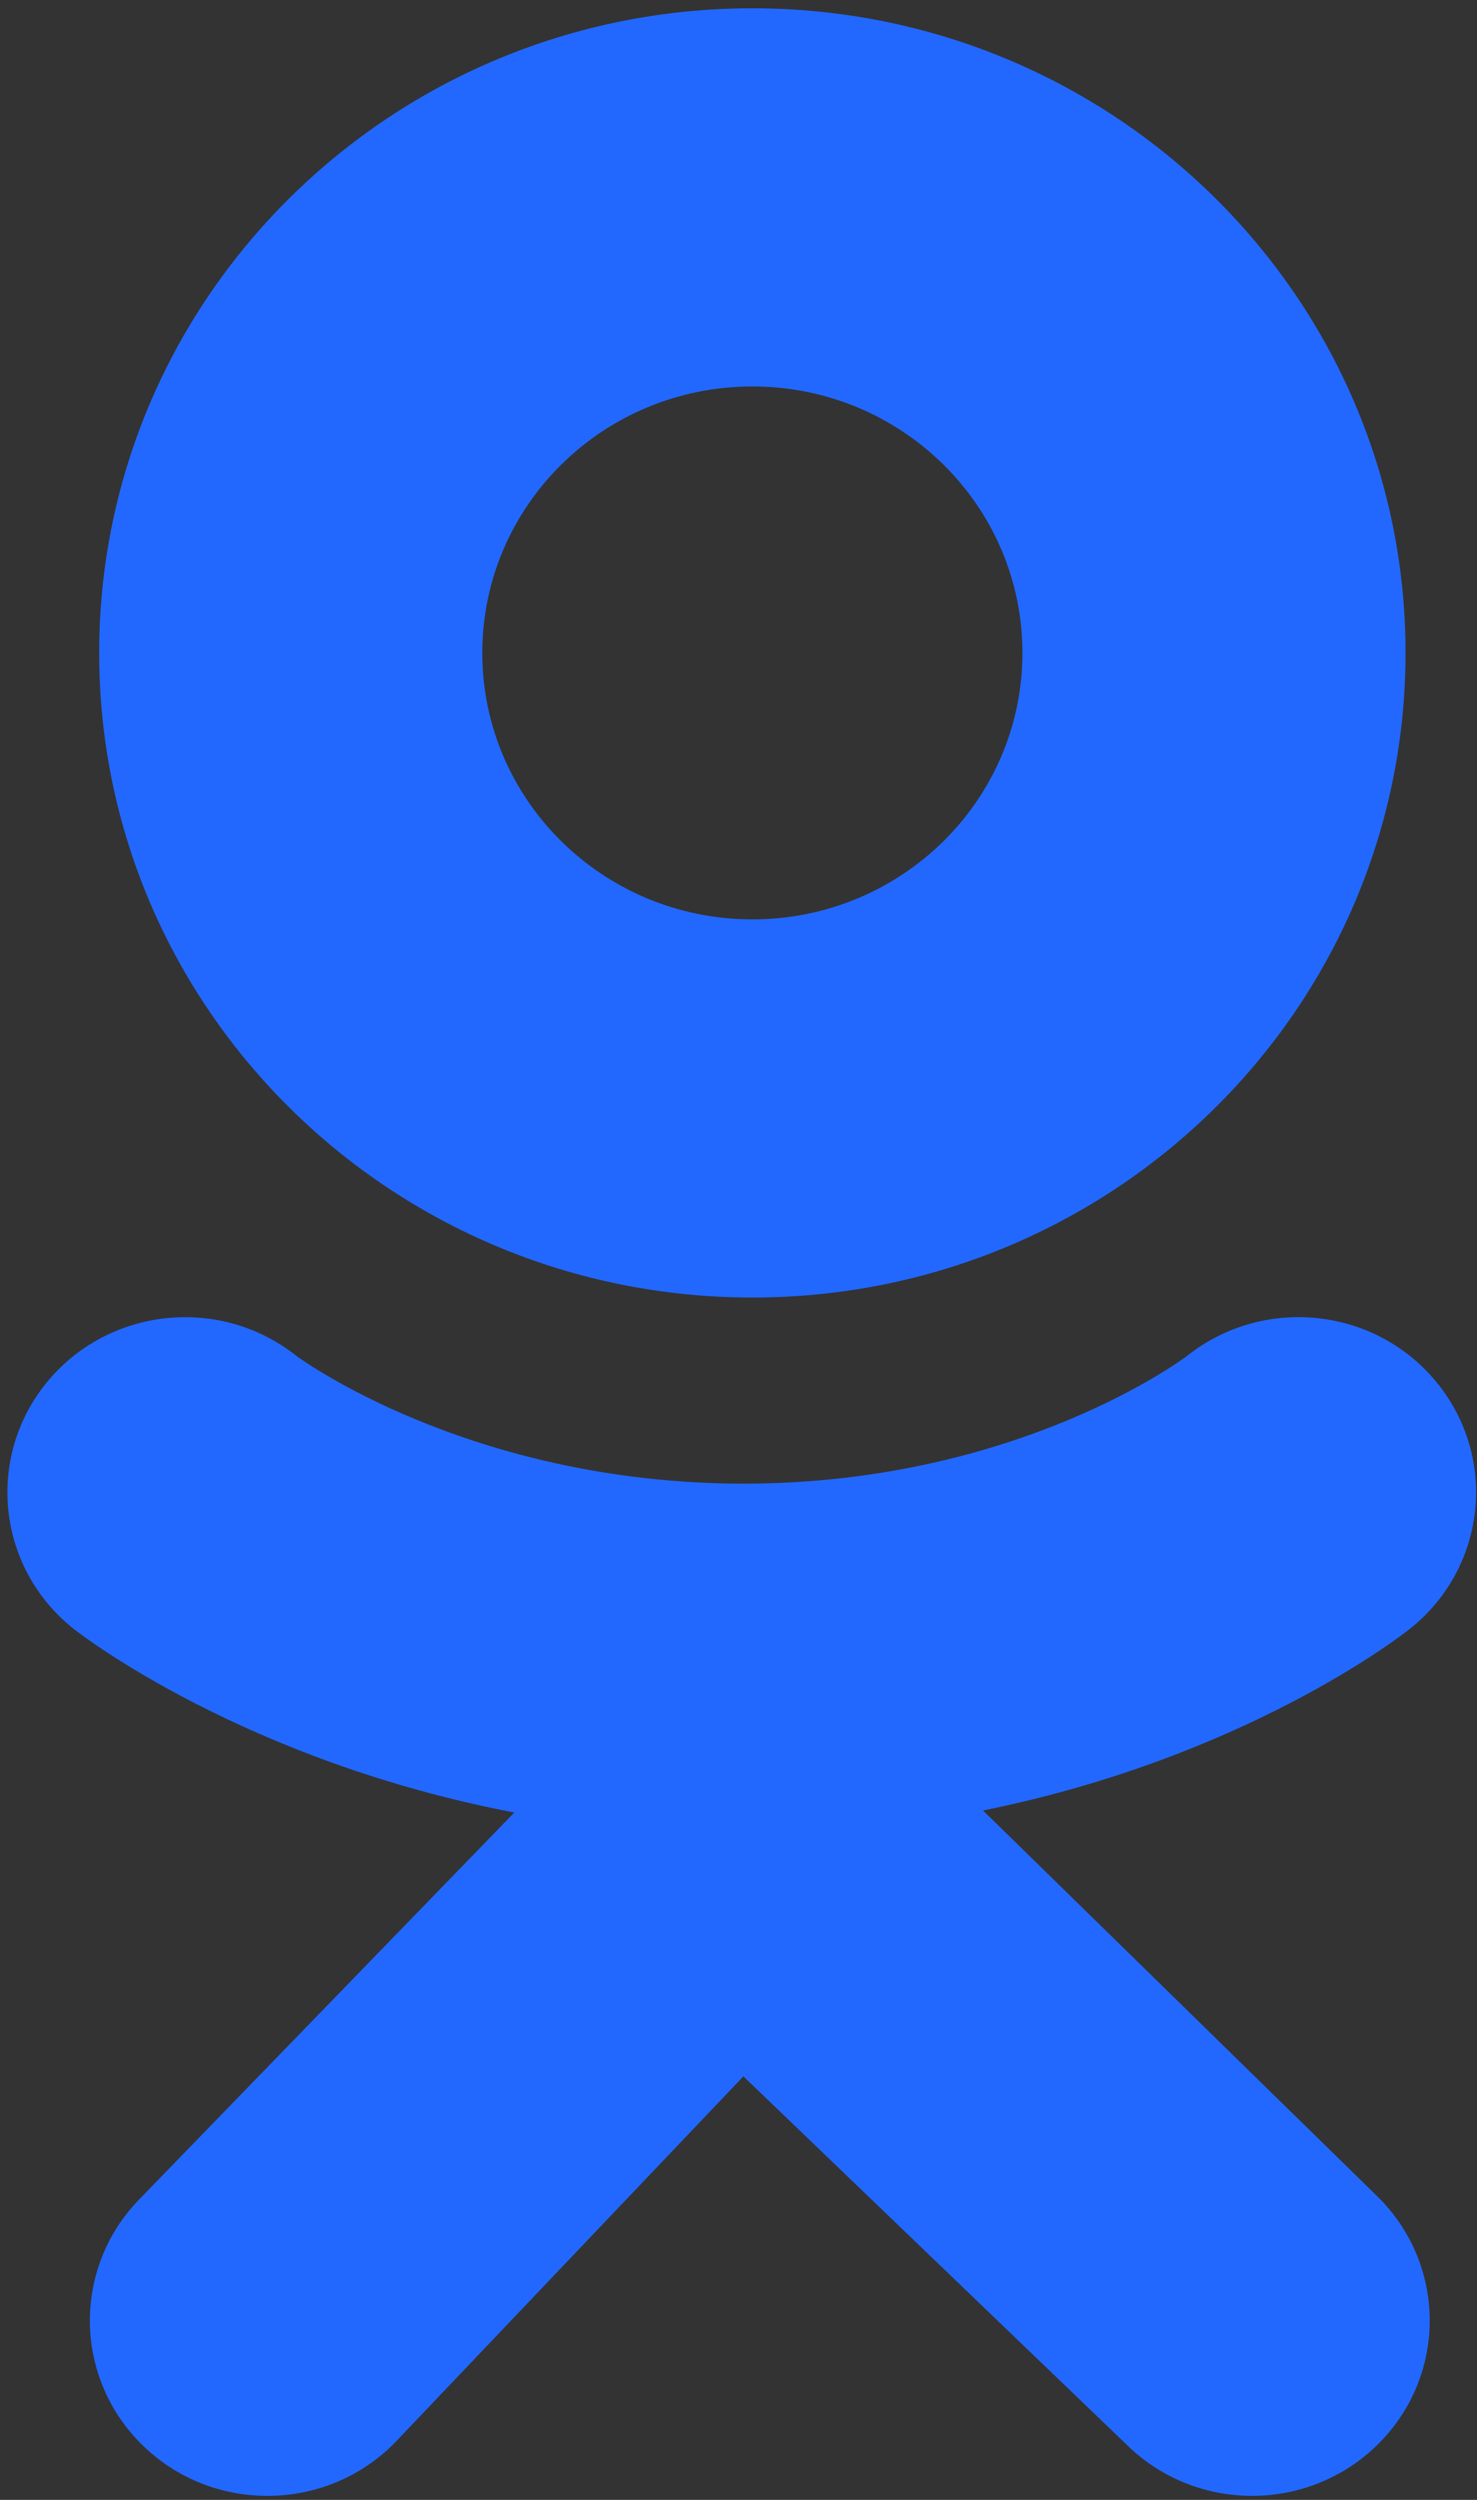
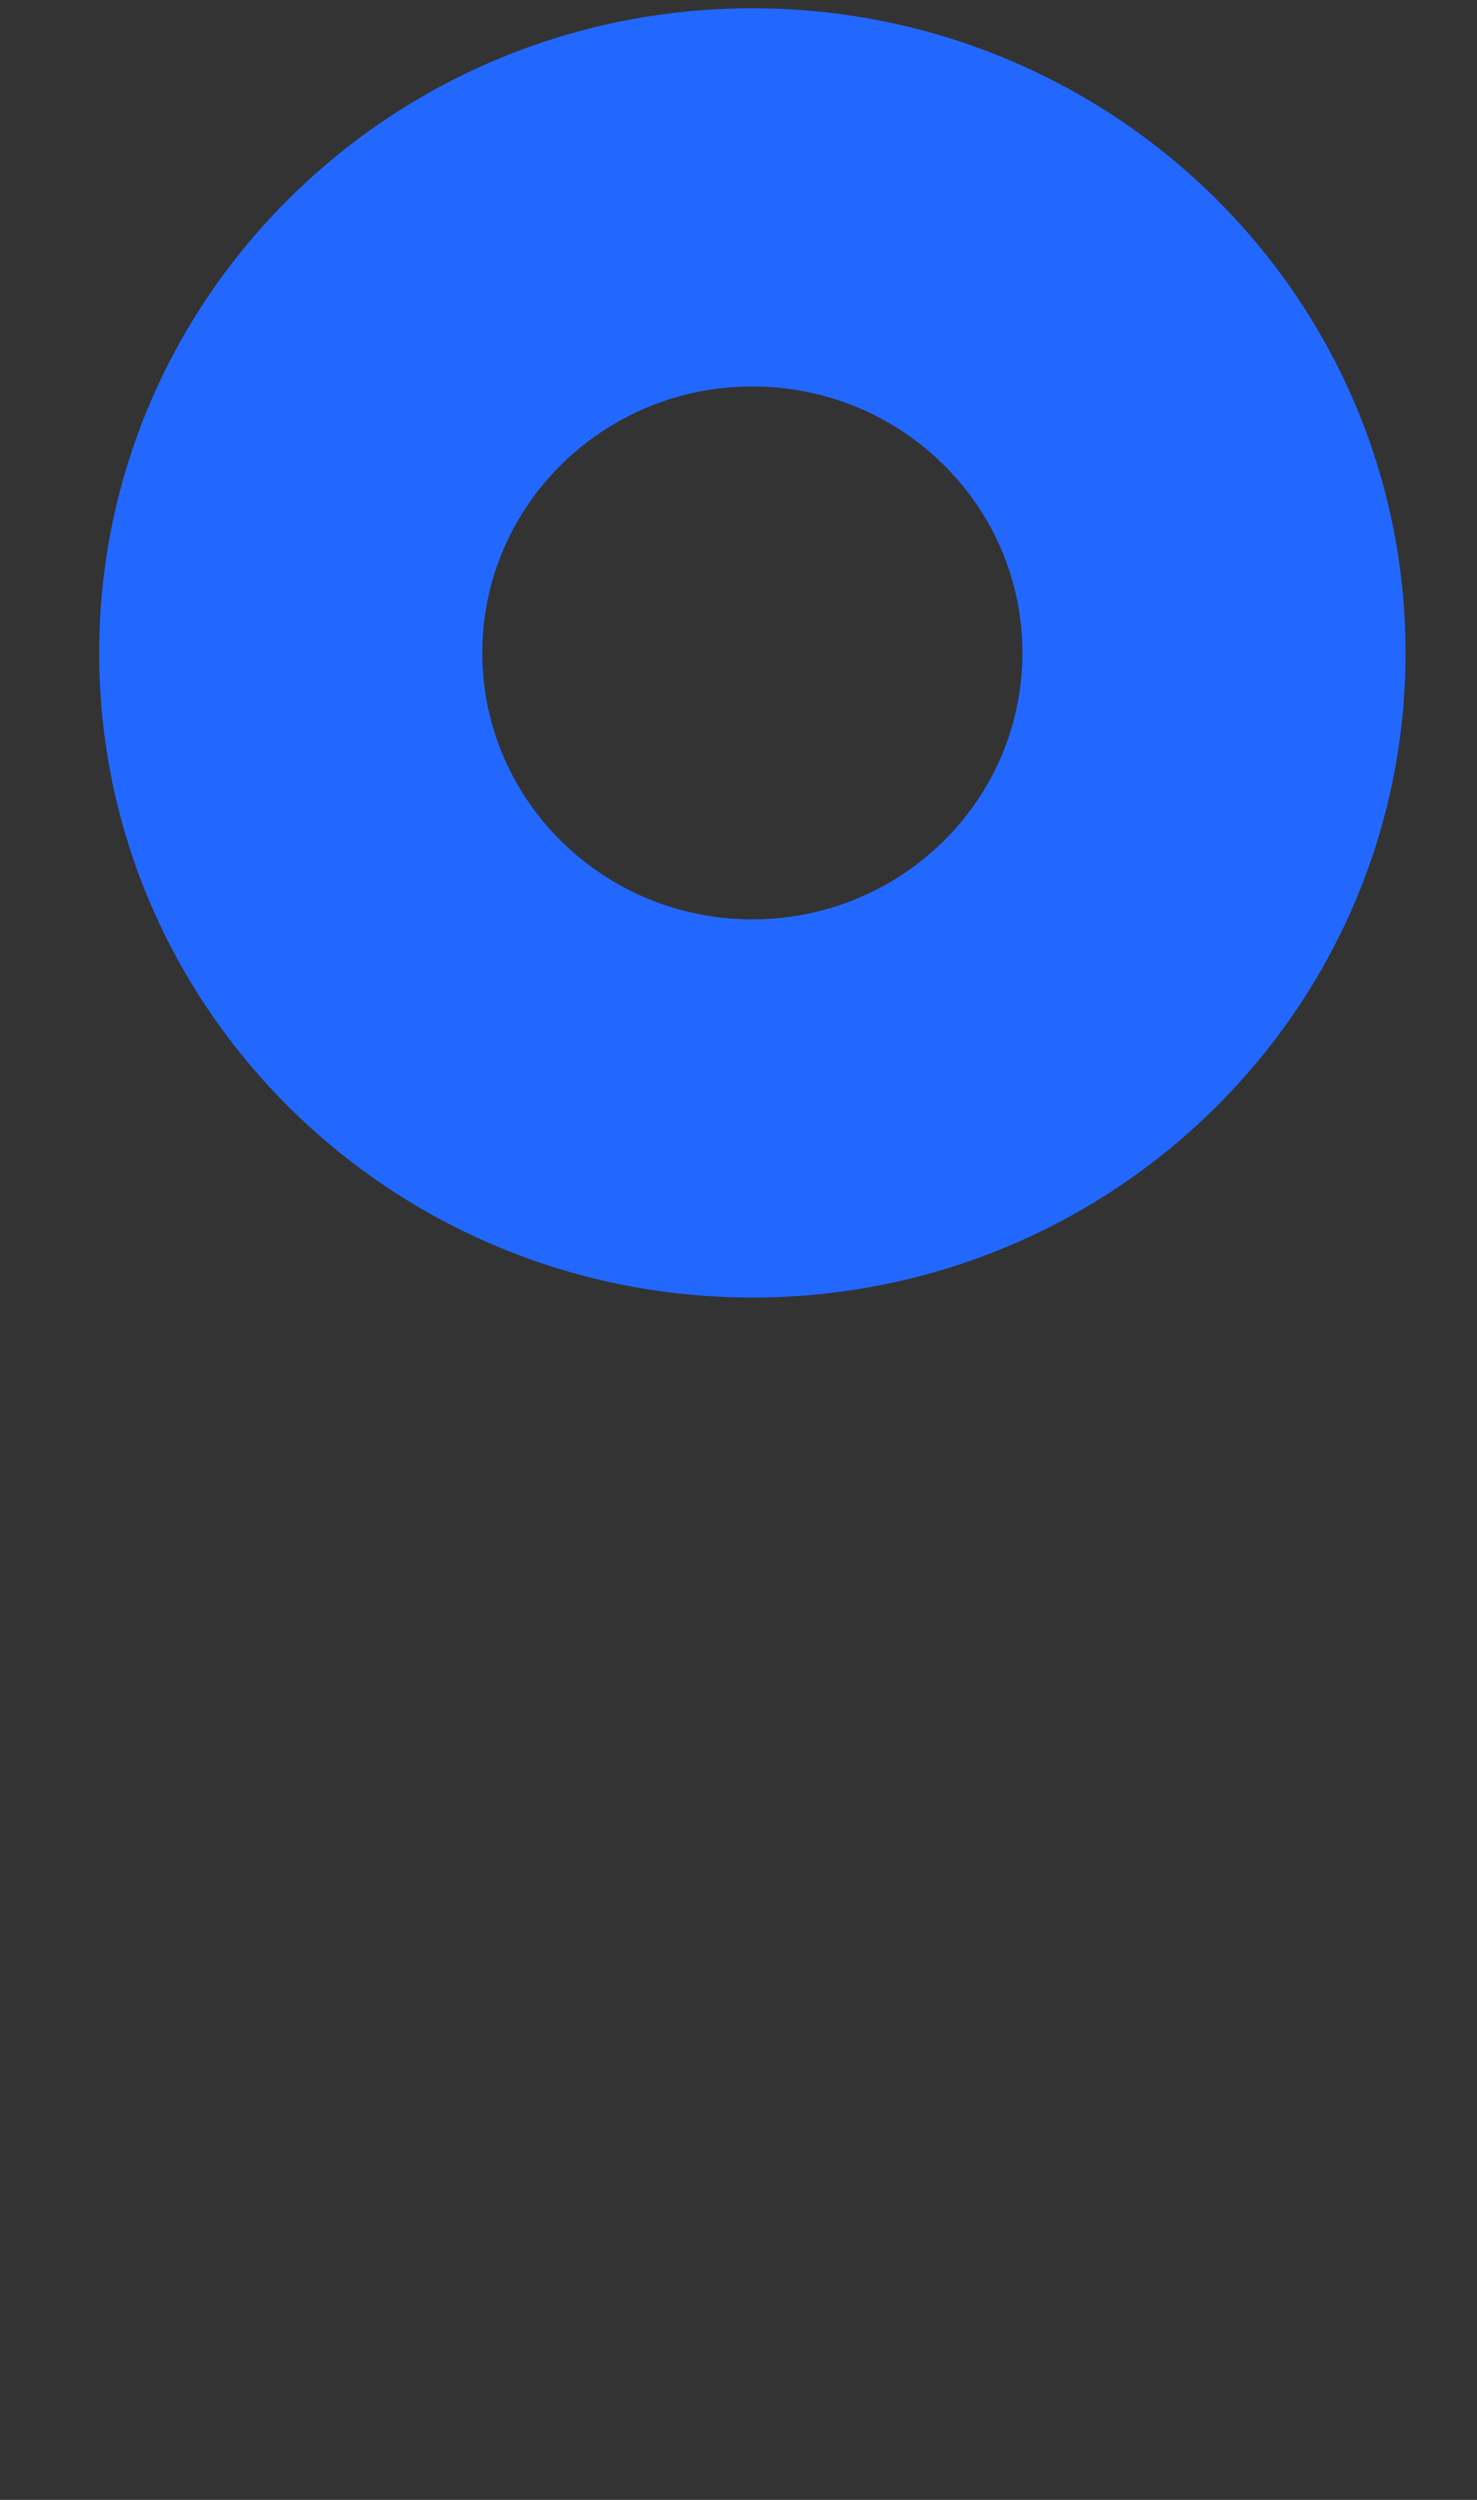
<svg xmlns="http://www.w3.org/2000/svg" height="22" viewBox="0 0 13 22" width="13">
  <rect x="0" y="0" width="13" height="22" fill="#333333" stroke="none" />
  <g fill="none" fill-rule="evenodd">
    <path d="m6.622.073c-3.175 0-5.749 2.54-5.749 5.673 0 3.133 2.574 5.673 5.749 5.673 3.175 0 5.749-2.54 5.749-5.673 0-3.133-2.574-5.673-5.749-5.673zm0 8.018c-1.313 0-2.377-1.05-2.377-2.345s1.064-2.345 2.377-2.345c1.313 0 2.377 1.05 2.377 2.345s-1.064 2.345-2.377 2.345z" fill="#2268ff" fill-rule="nonzero" />
    <g transform="translate(0 11.528)">
-       <path d="m8.652 4.405c2.302-.463 3.681-1.538 3.754-1.596.674-.533.782-1.504.242-2.168-.54-.665-1.524-.771-2.198-.238-.014.011-1.485 1.125-3.906 1.126-2.42-.002-3.923-1.115-3.937-1.126-.674-.533-1.657-.426-2.198.238-.54.665-.432 1.635.242 2.168.074.059 1.51 1.162 3.876 1.614l-3.298 3.401c-.599.613-.581 1.59.04 2.181.303.289.694.432 1.085.432.41 0 .819-.158 1.125-.472l3.064-3.22 3.373 3.241c.611.602 1.601.601 2.211-.002.61-.603.609-1.579-.002-2.181z" fill="#2268ff" />
-       <path d="m6.554 1.538c-.005 0 .005 0 0 0-.005-0.0.005-0 0-0z" fill="#fff" />
-     </g>
+       </g>
  </g>
</svg>